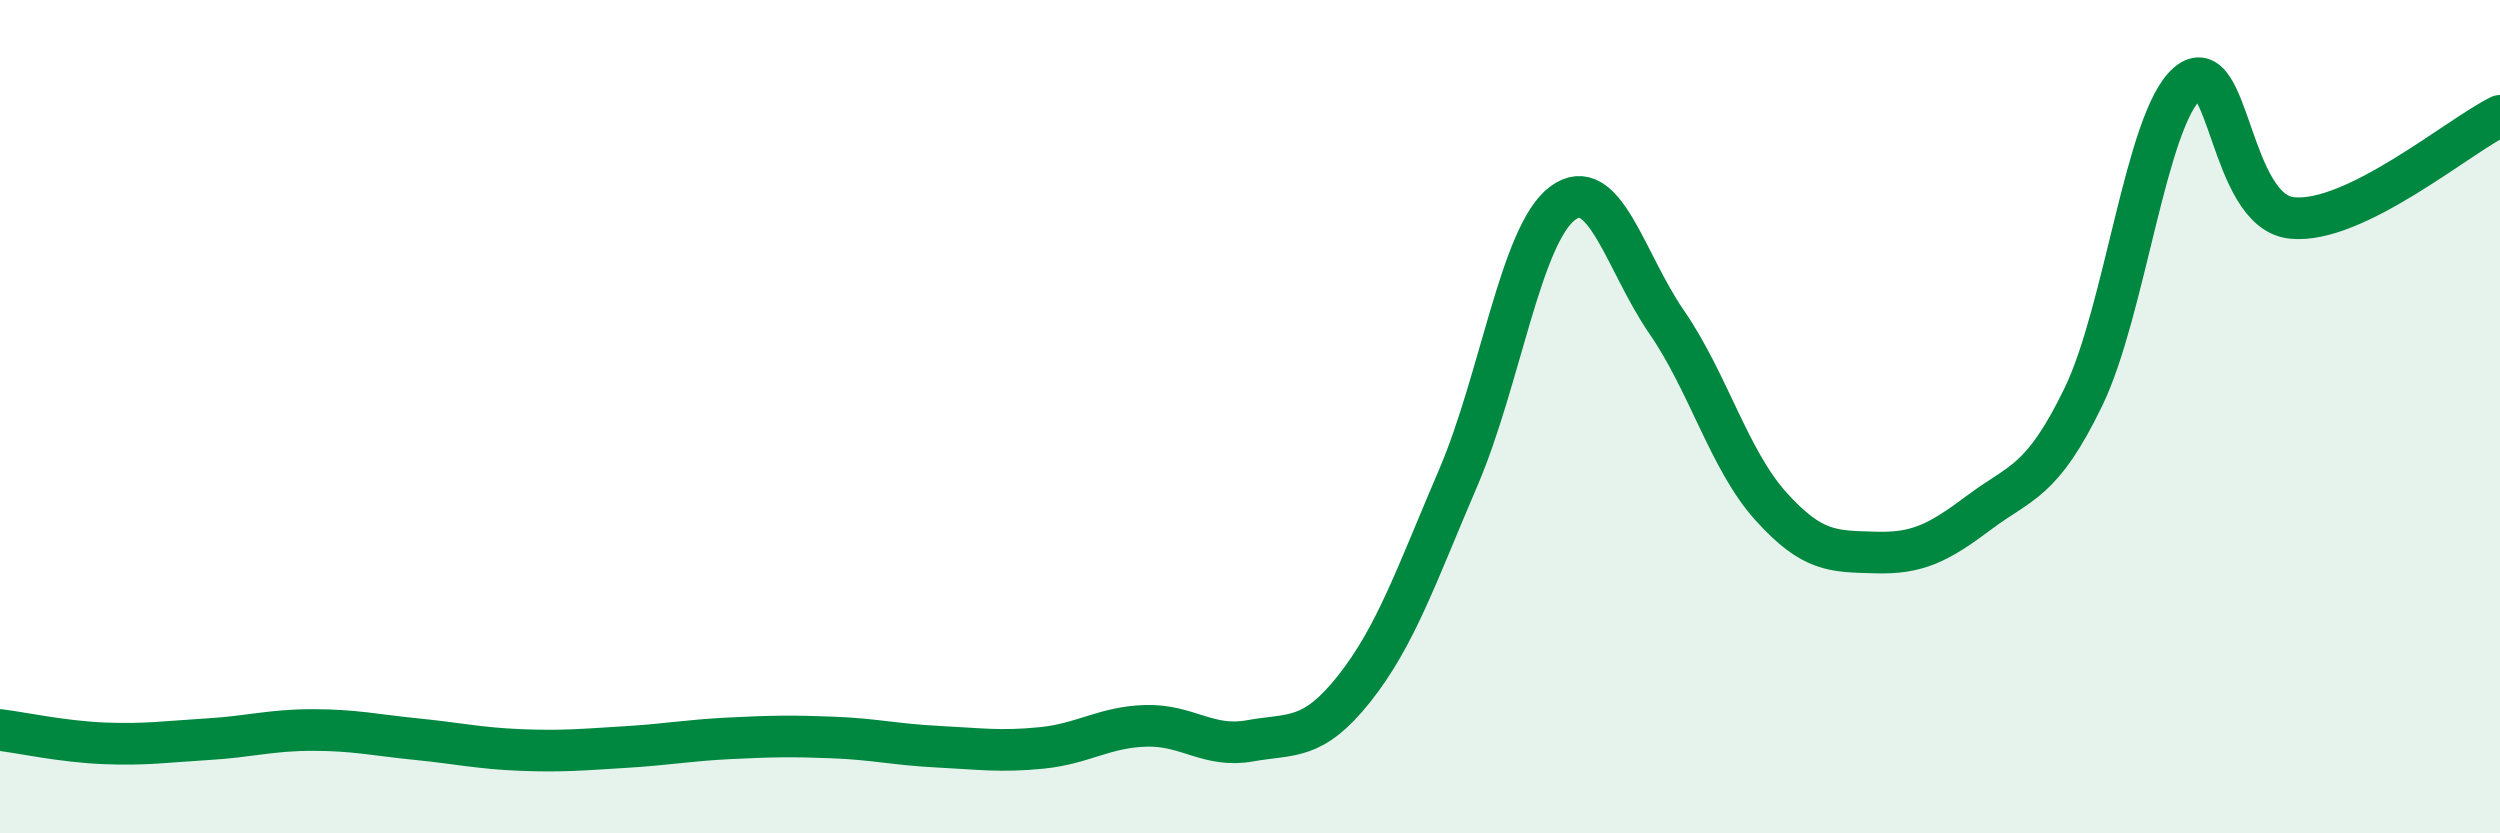
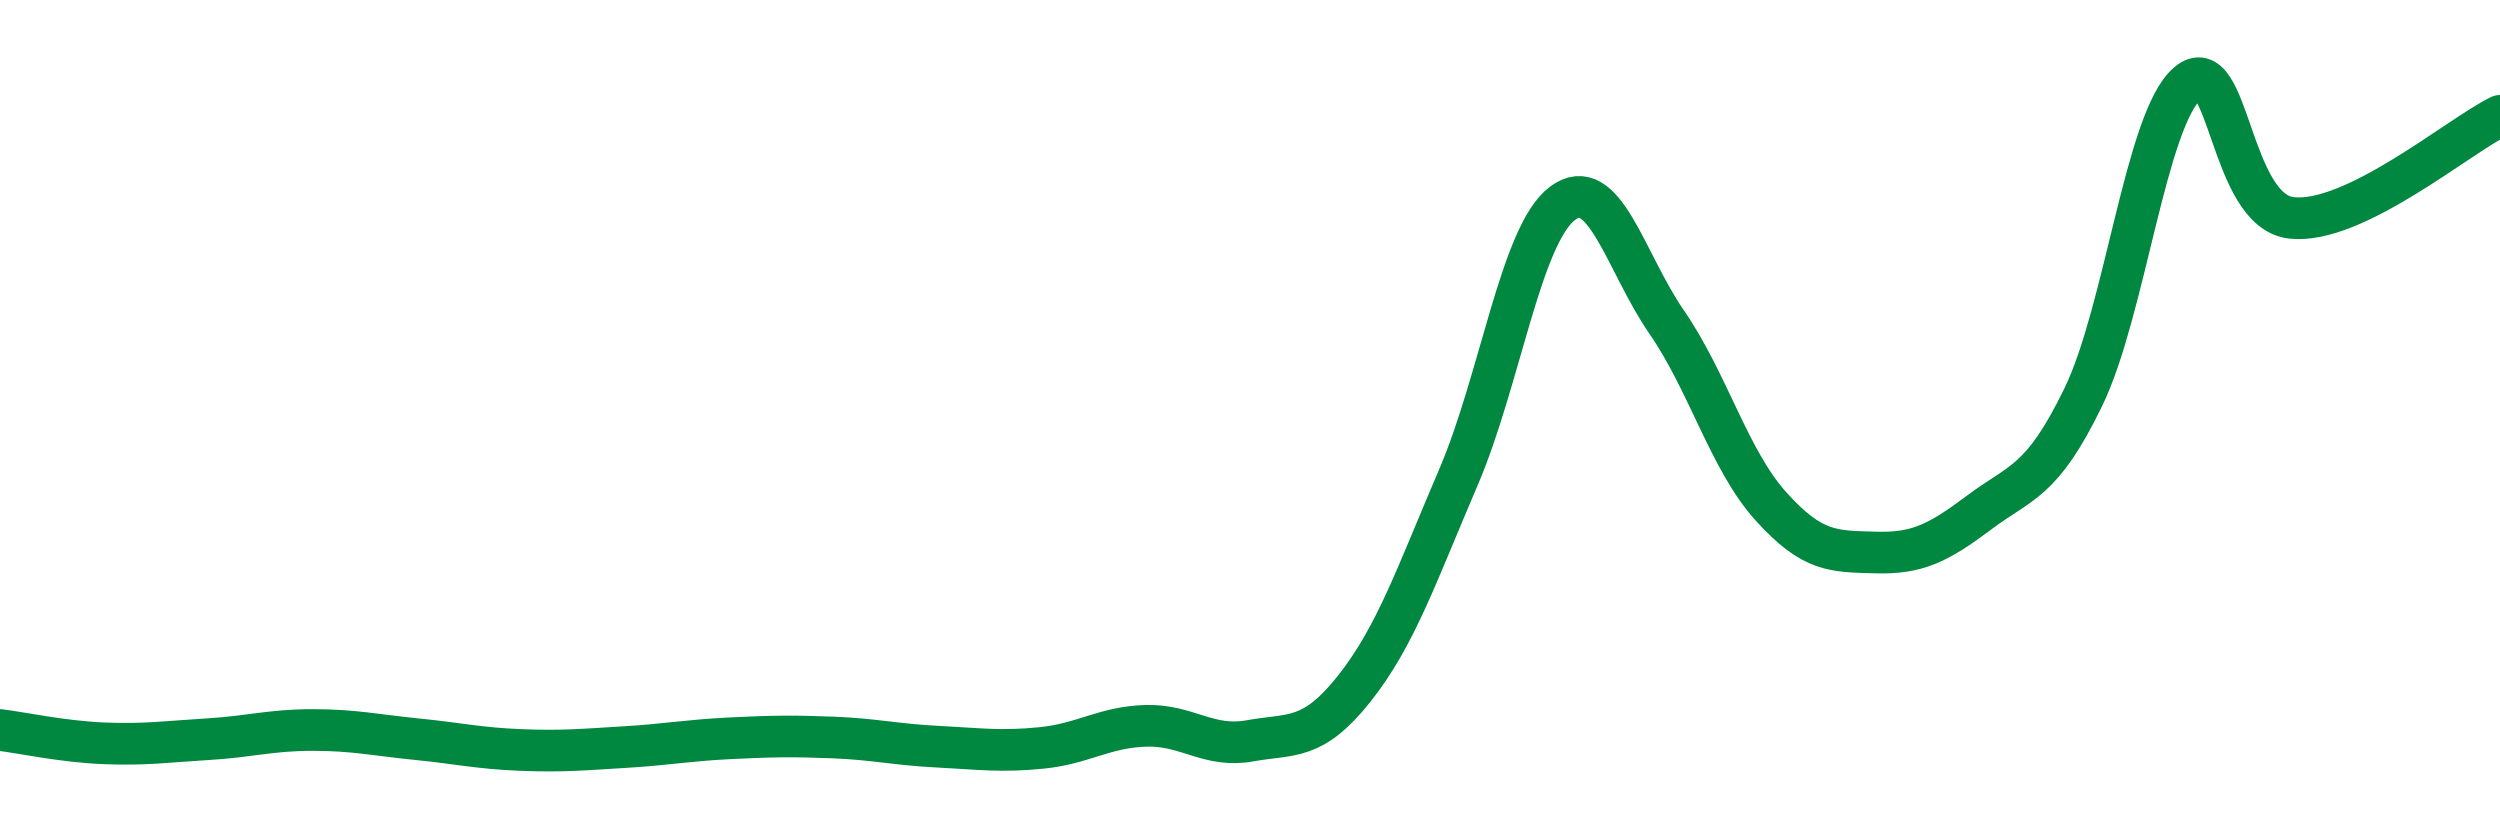
<svg xmlns="http://www.w3.org/2000/svg" width="60" height="20" viewBox="0 0 60 20">
-   <path d="M 0,17.52 C 0.5,17.58 1.5,17.8 2.5,17.84 C 3.5,17.88 4,17.8 5,17.74 C 6,17.68 6.5,17.52 7.5,17.52 C 8.5,17.52 9,17.64 10,17.74 C 11,17.84 11.5,17.96 12.5,18 C 13.5,18.04 14,17.99 15,17.93 C 16,17.87 16.5,17.77 17.5,17.72 C 18.5,17.67 19,17.66 20,17.7 C 21,17.74 21.5,17.87 22.5,17.92 C 23.5,17.97 24,18.05 25,17.95 C 26,17.85 26.5,17.45 27.5,17.42 C 28.5,17.39 29,17.96 30,17.78 C 31,17.6 31.5,17.79 32.5,16.53 C 33.5,15.27 34,13.79 35,11.46 C 36,9.13 36.5,5.63 37.5,4.88 C 38.5,4.13 39,6.28 40,7.73 C 41,9.18 41.5,11.04 42.5,12.15 C 43.5,13.26 44,13.23 45,13.26 C 46,13.29 46.5,13.05 47.5,12.3 C 48.5,11.55 49,11.59 50,9.53 C 51,7.47 51.5,2.86 52.5,2 C 53.5,1.14 53.5,5.07 55,5.23 C 56.5,5.39 59,3.27 60,2.78L60 20L0 20Z" fill="#008740" opacity="0.1" stroke-linecap="round" stroke-linejoin="round" />
  <path d="M 0,17.52 C 0.5,17.58 1.5,17.8 2.5,17.84 C 3.5,17.88 4,17.8 5,17.74 C 6,17.68 6.5,17.52 7.5,17.52 C 8.5,17.52 9,17.64 10,17.74 C 11,17.84 11.5,17.96 12.5,18 C 13.5,18.04 14,17.99 15,17.93 C 16,17.87 16.5,17.77 17.5,17.72 C 18.5,17.67 19,17.66 20,17.7 C 21,17.74 21.5,17.87 22.5,17.92 C 23.5,17.97 24,18.05 25,17.95 C 26,17.85 26.5,17.45 27.5,17.42 C 28.5,17.39 29,17.96 30,17.78 C 31,17.6 31.5,17.79 32.5,16.53 C 33.5,15.27 34,13.79 35,11.46 C 36,9.13 36.5,5.63 37.5,4.88 C 38.5,4.13 39,6.28 40,7.73 C 41,9.18 41.5,11.04 42.5,12.15 C 43.5,13.26 44,13.23 45,13.26 C 46,13.29 46.5,13.05 47.5,12.3 C 48.5,11.55 49,11.59 50,9.53 C 51,7.47 51.5,2.86 52.5,2 C 53.5,1.14 53.5,5.07 55,5.23 C 56.5,5.39 59,3.27 60,2.78" stroke="#008740" stroke-width="1" fill="none" stroke-linecap="round" stroke-linejoin="round" />
</svg>